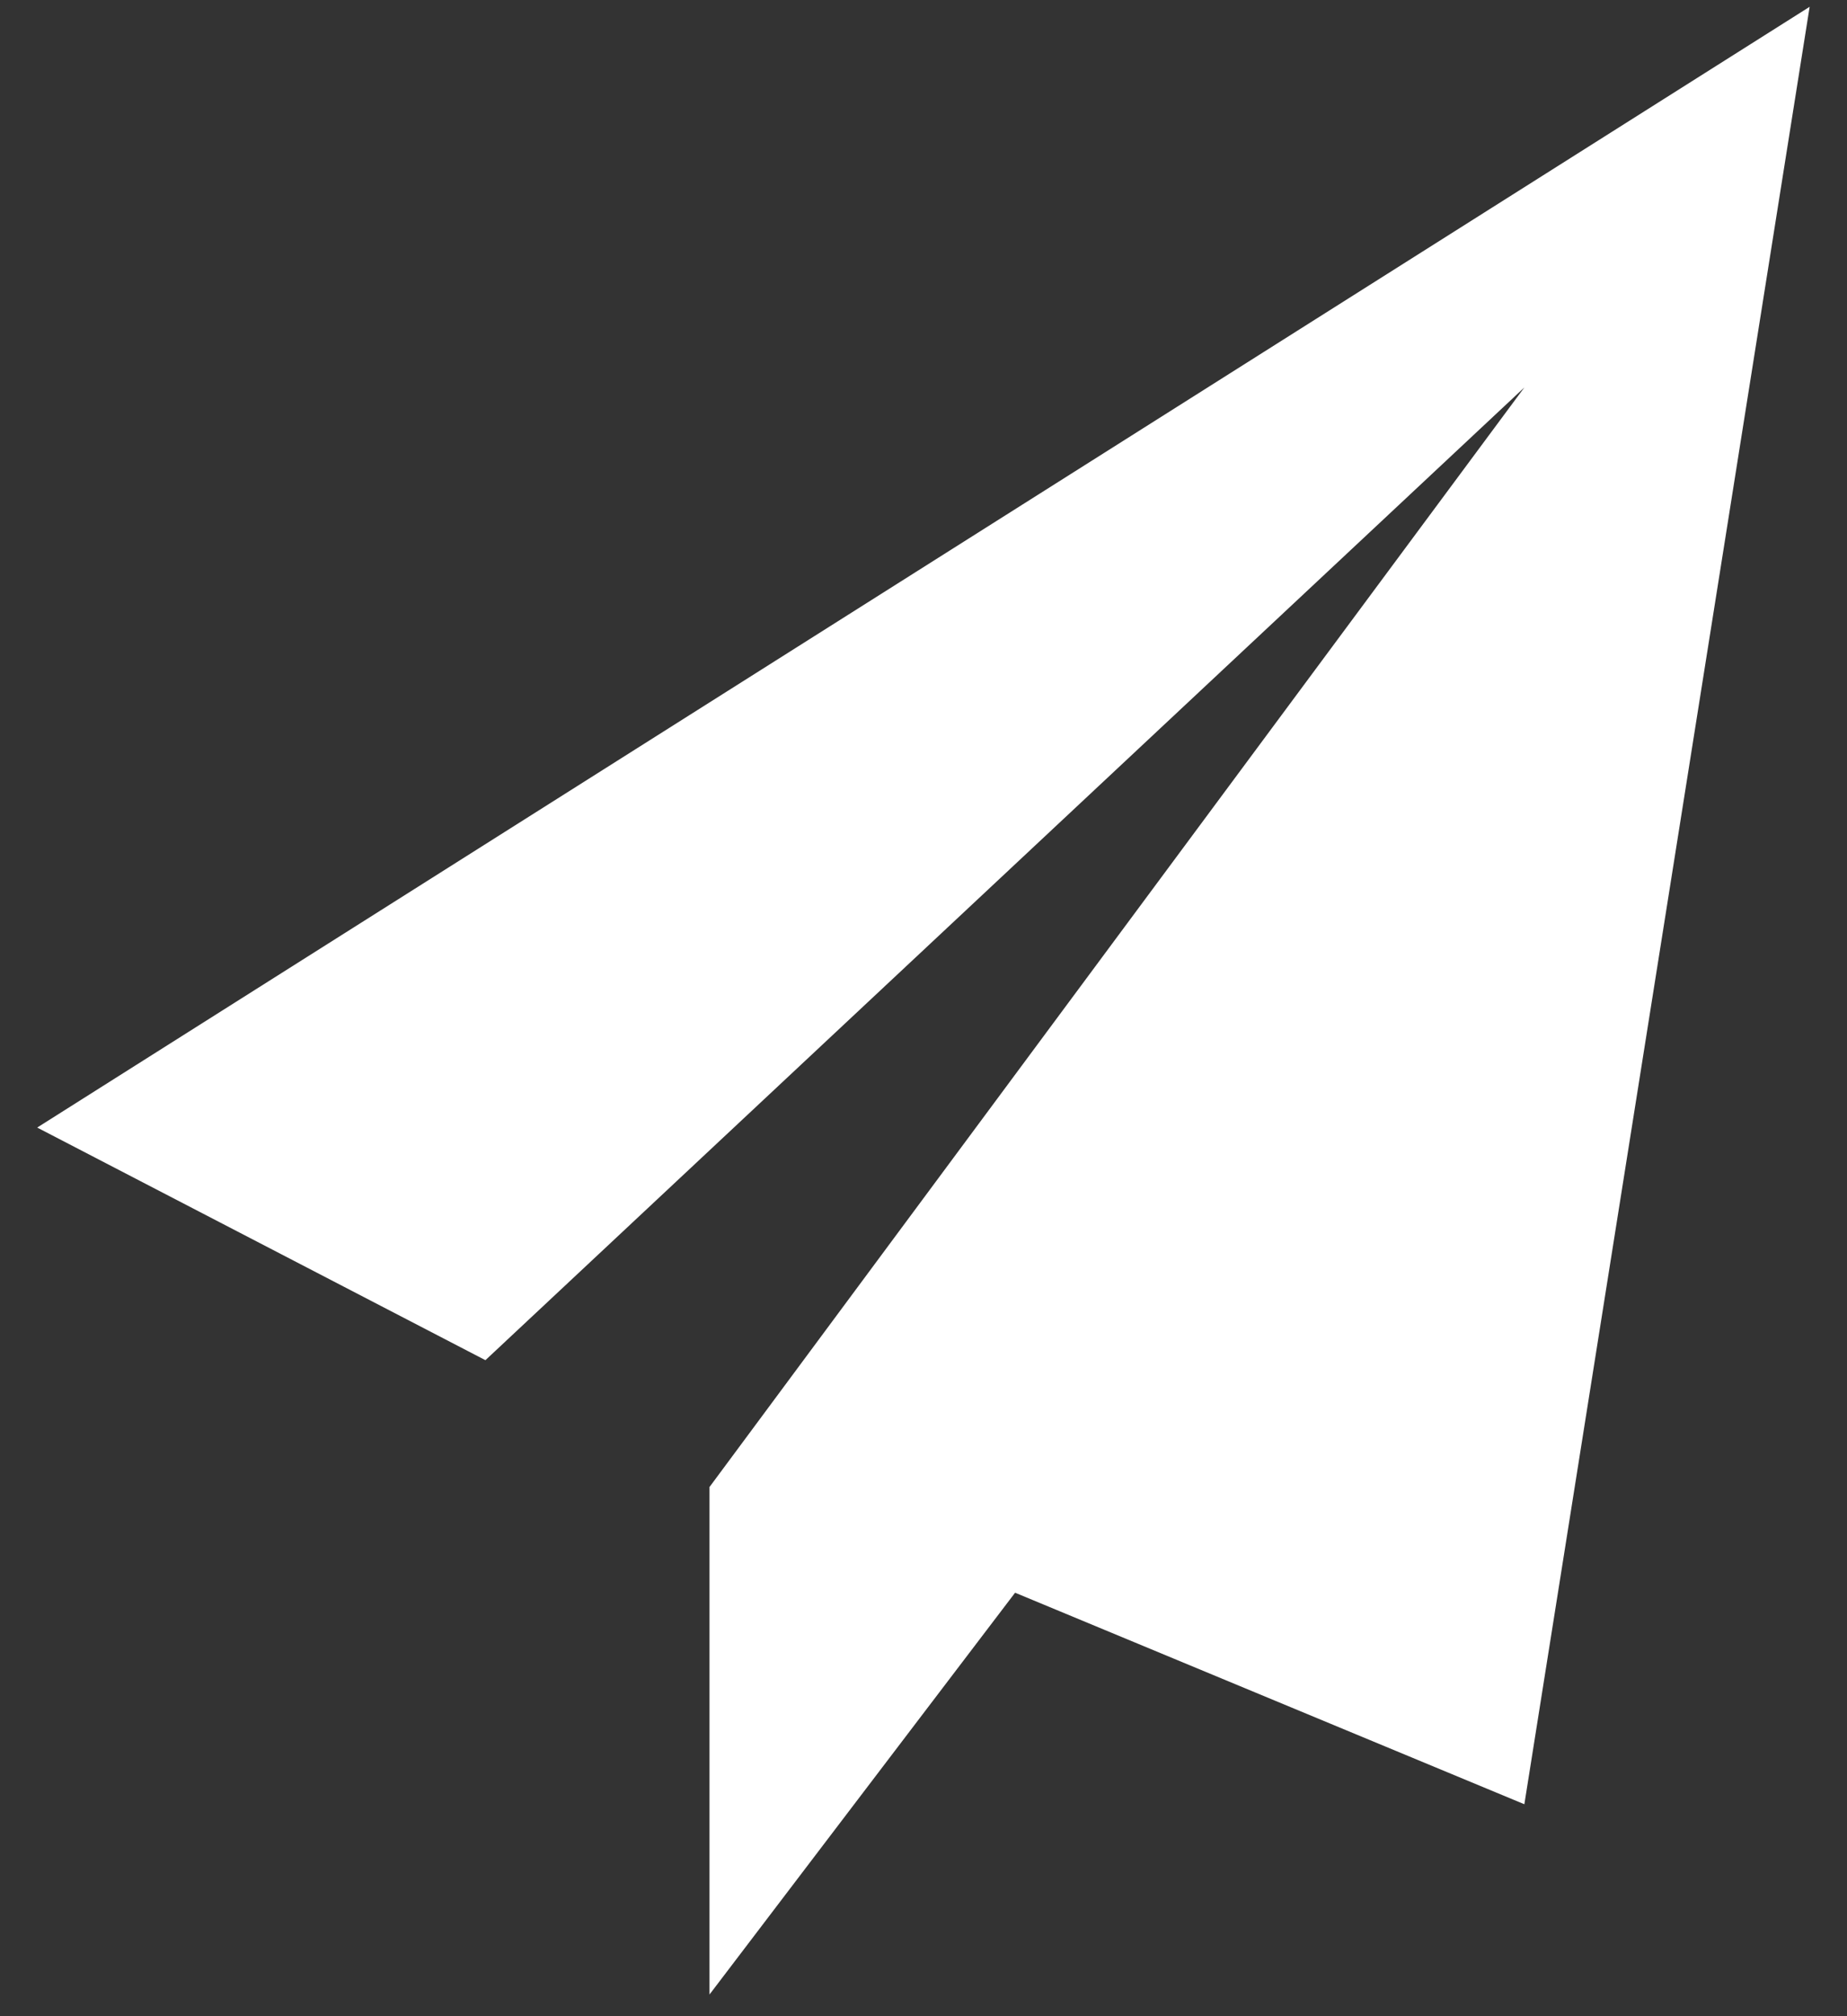
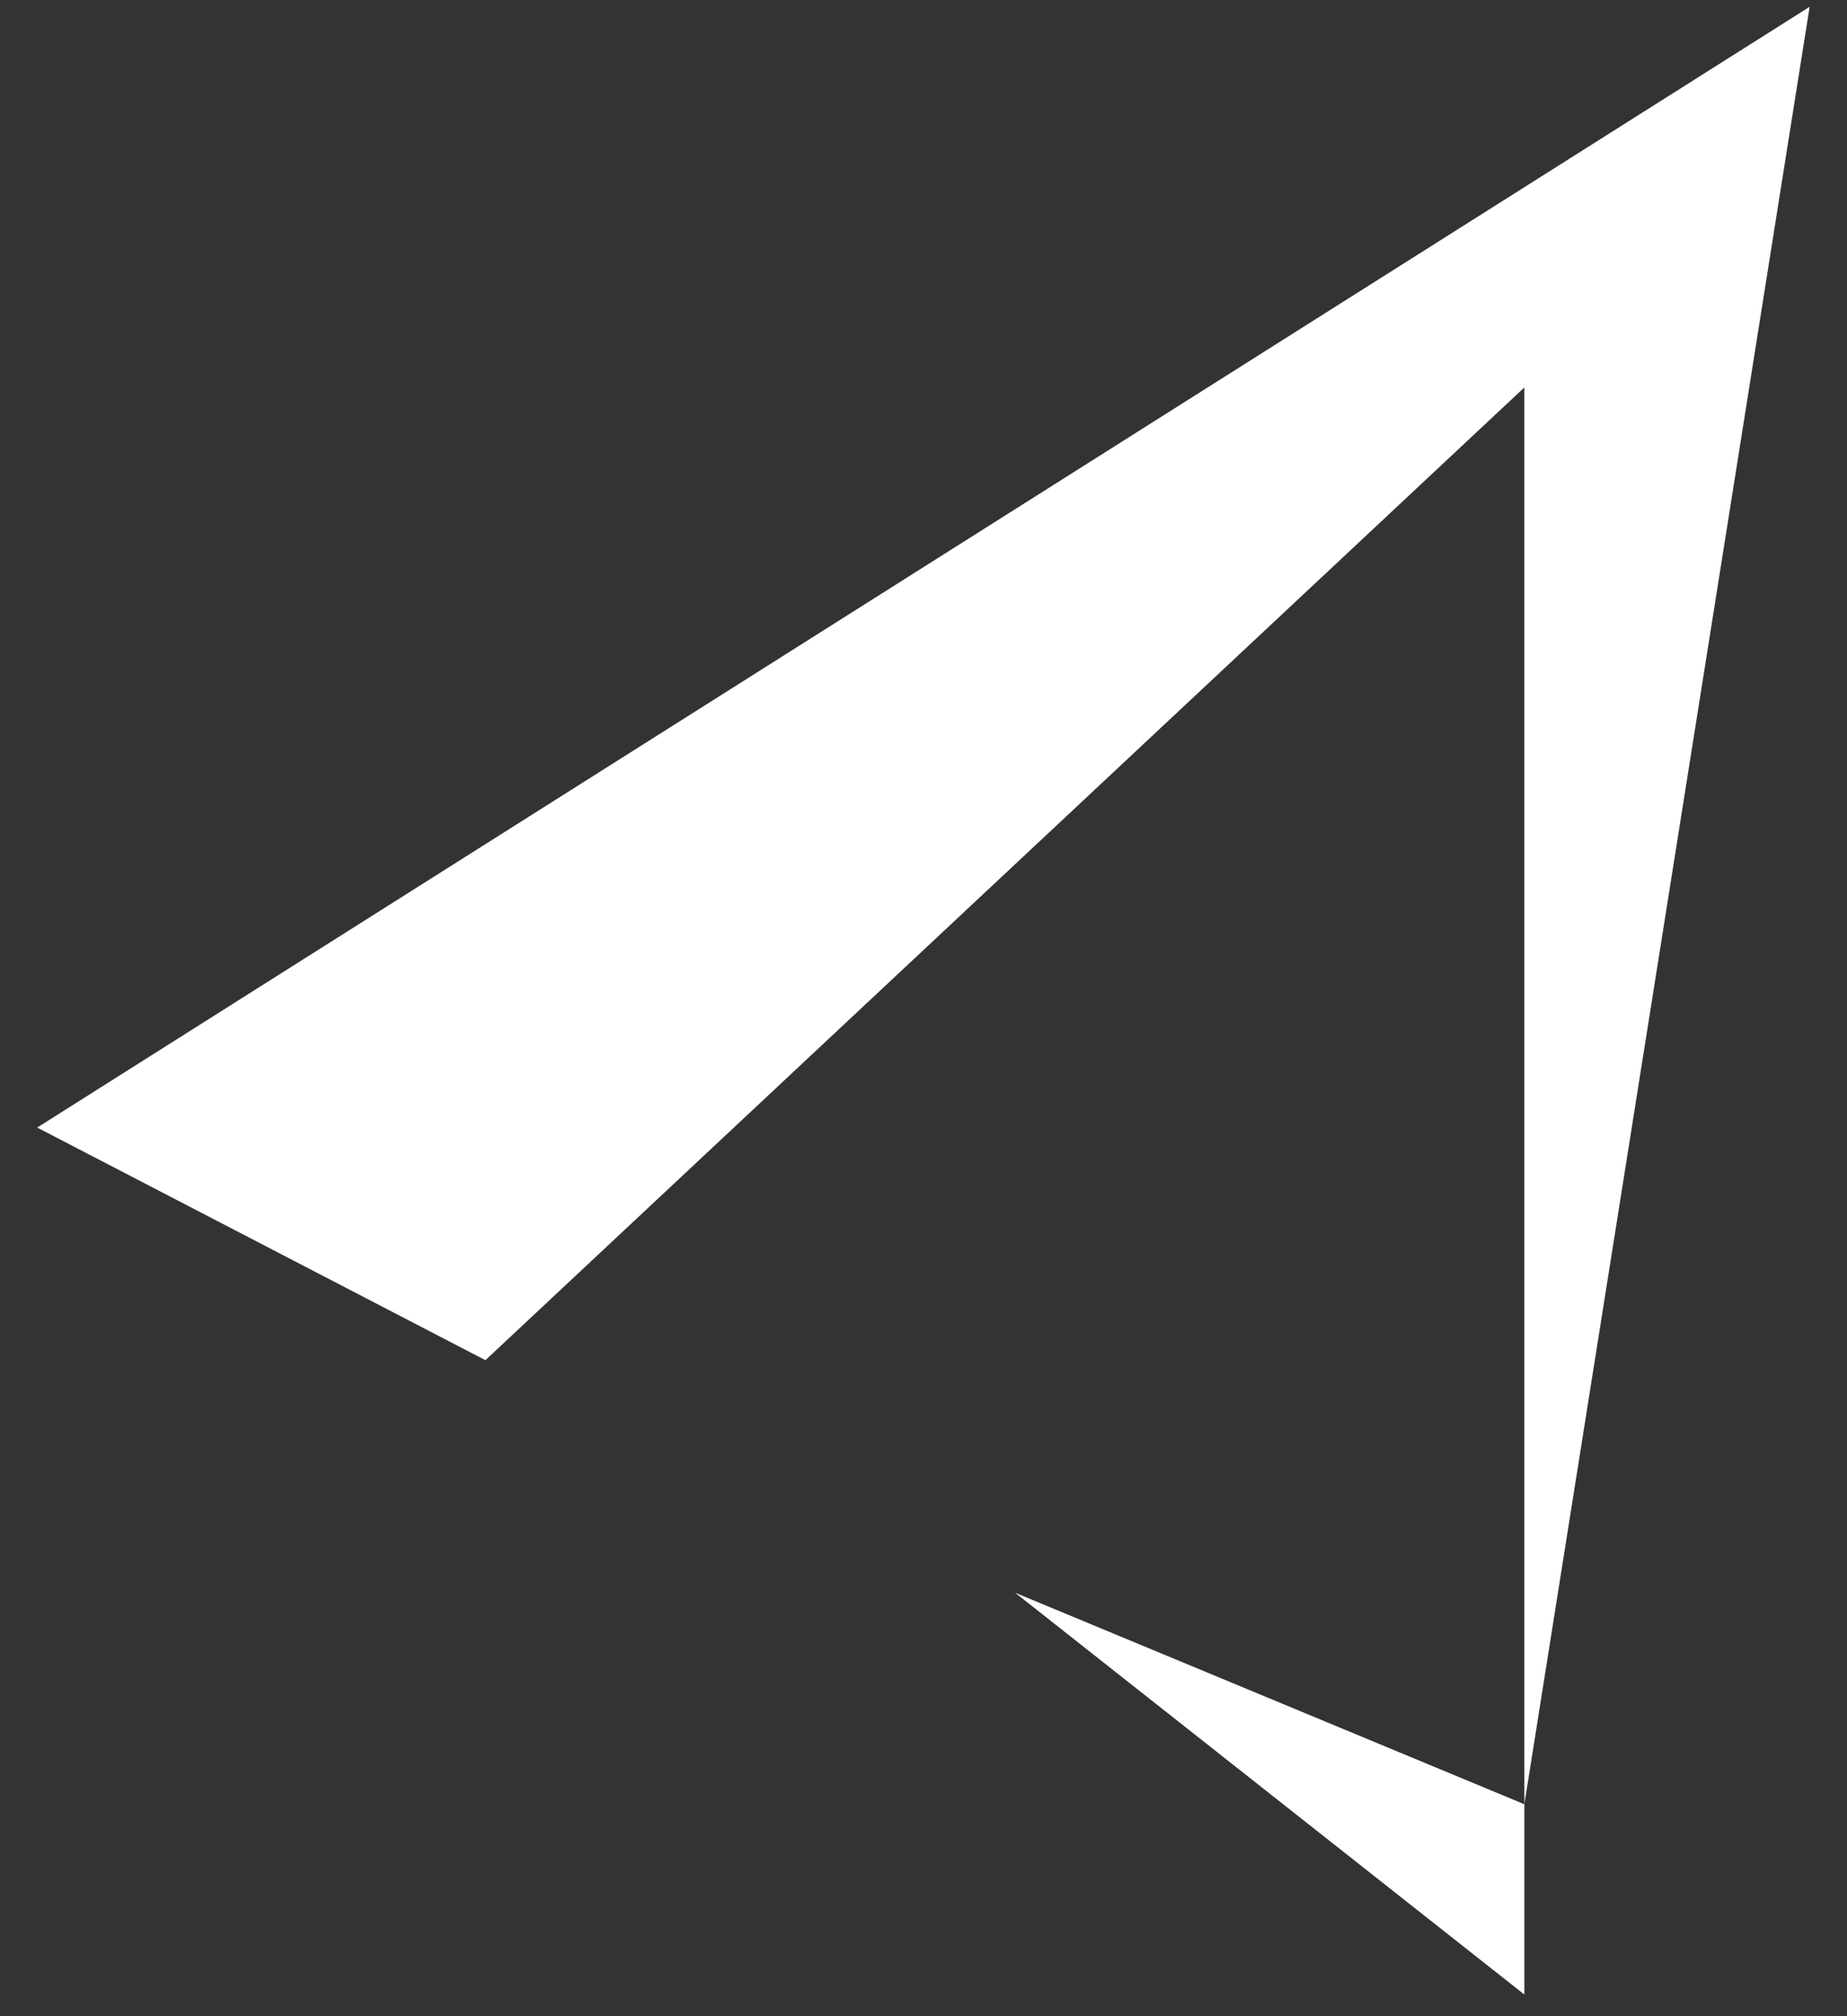
<svg xmlns="http://www.w3.org/2000/svg" width="22" height="24" viewBox="0 0 22 24" fill="none">
  <rect x="0" y="0" width="22" height="24" fill="#333333" stroke="none" />
-   <path d="M0.443 13.422L5.782 16.191L18.157 4.612L8.451 17.701V23.742L12.091 18.959L18.157 21.477L21.555 0.081L0.443 13.422Z" fill="white" />
+   <path d="M0.443 13.422L5.782 16.191L18.157 4.612V23.742L12.091 18.959L18.157 21.477L21.555 0.081L0.443 13.422Z" fill="white" />
</svg>